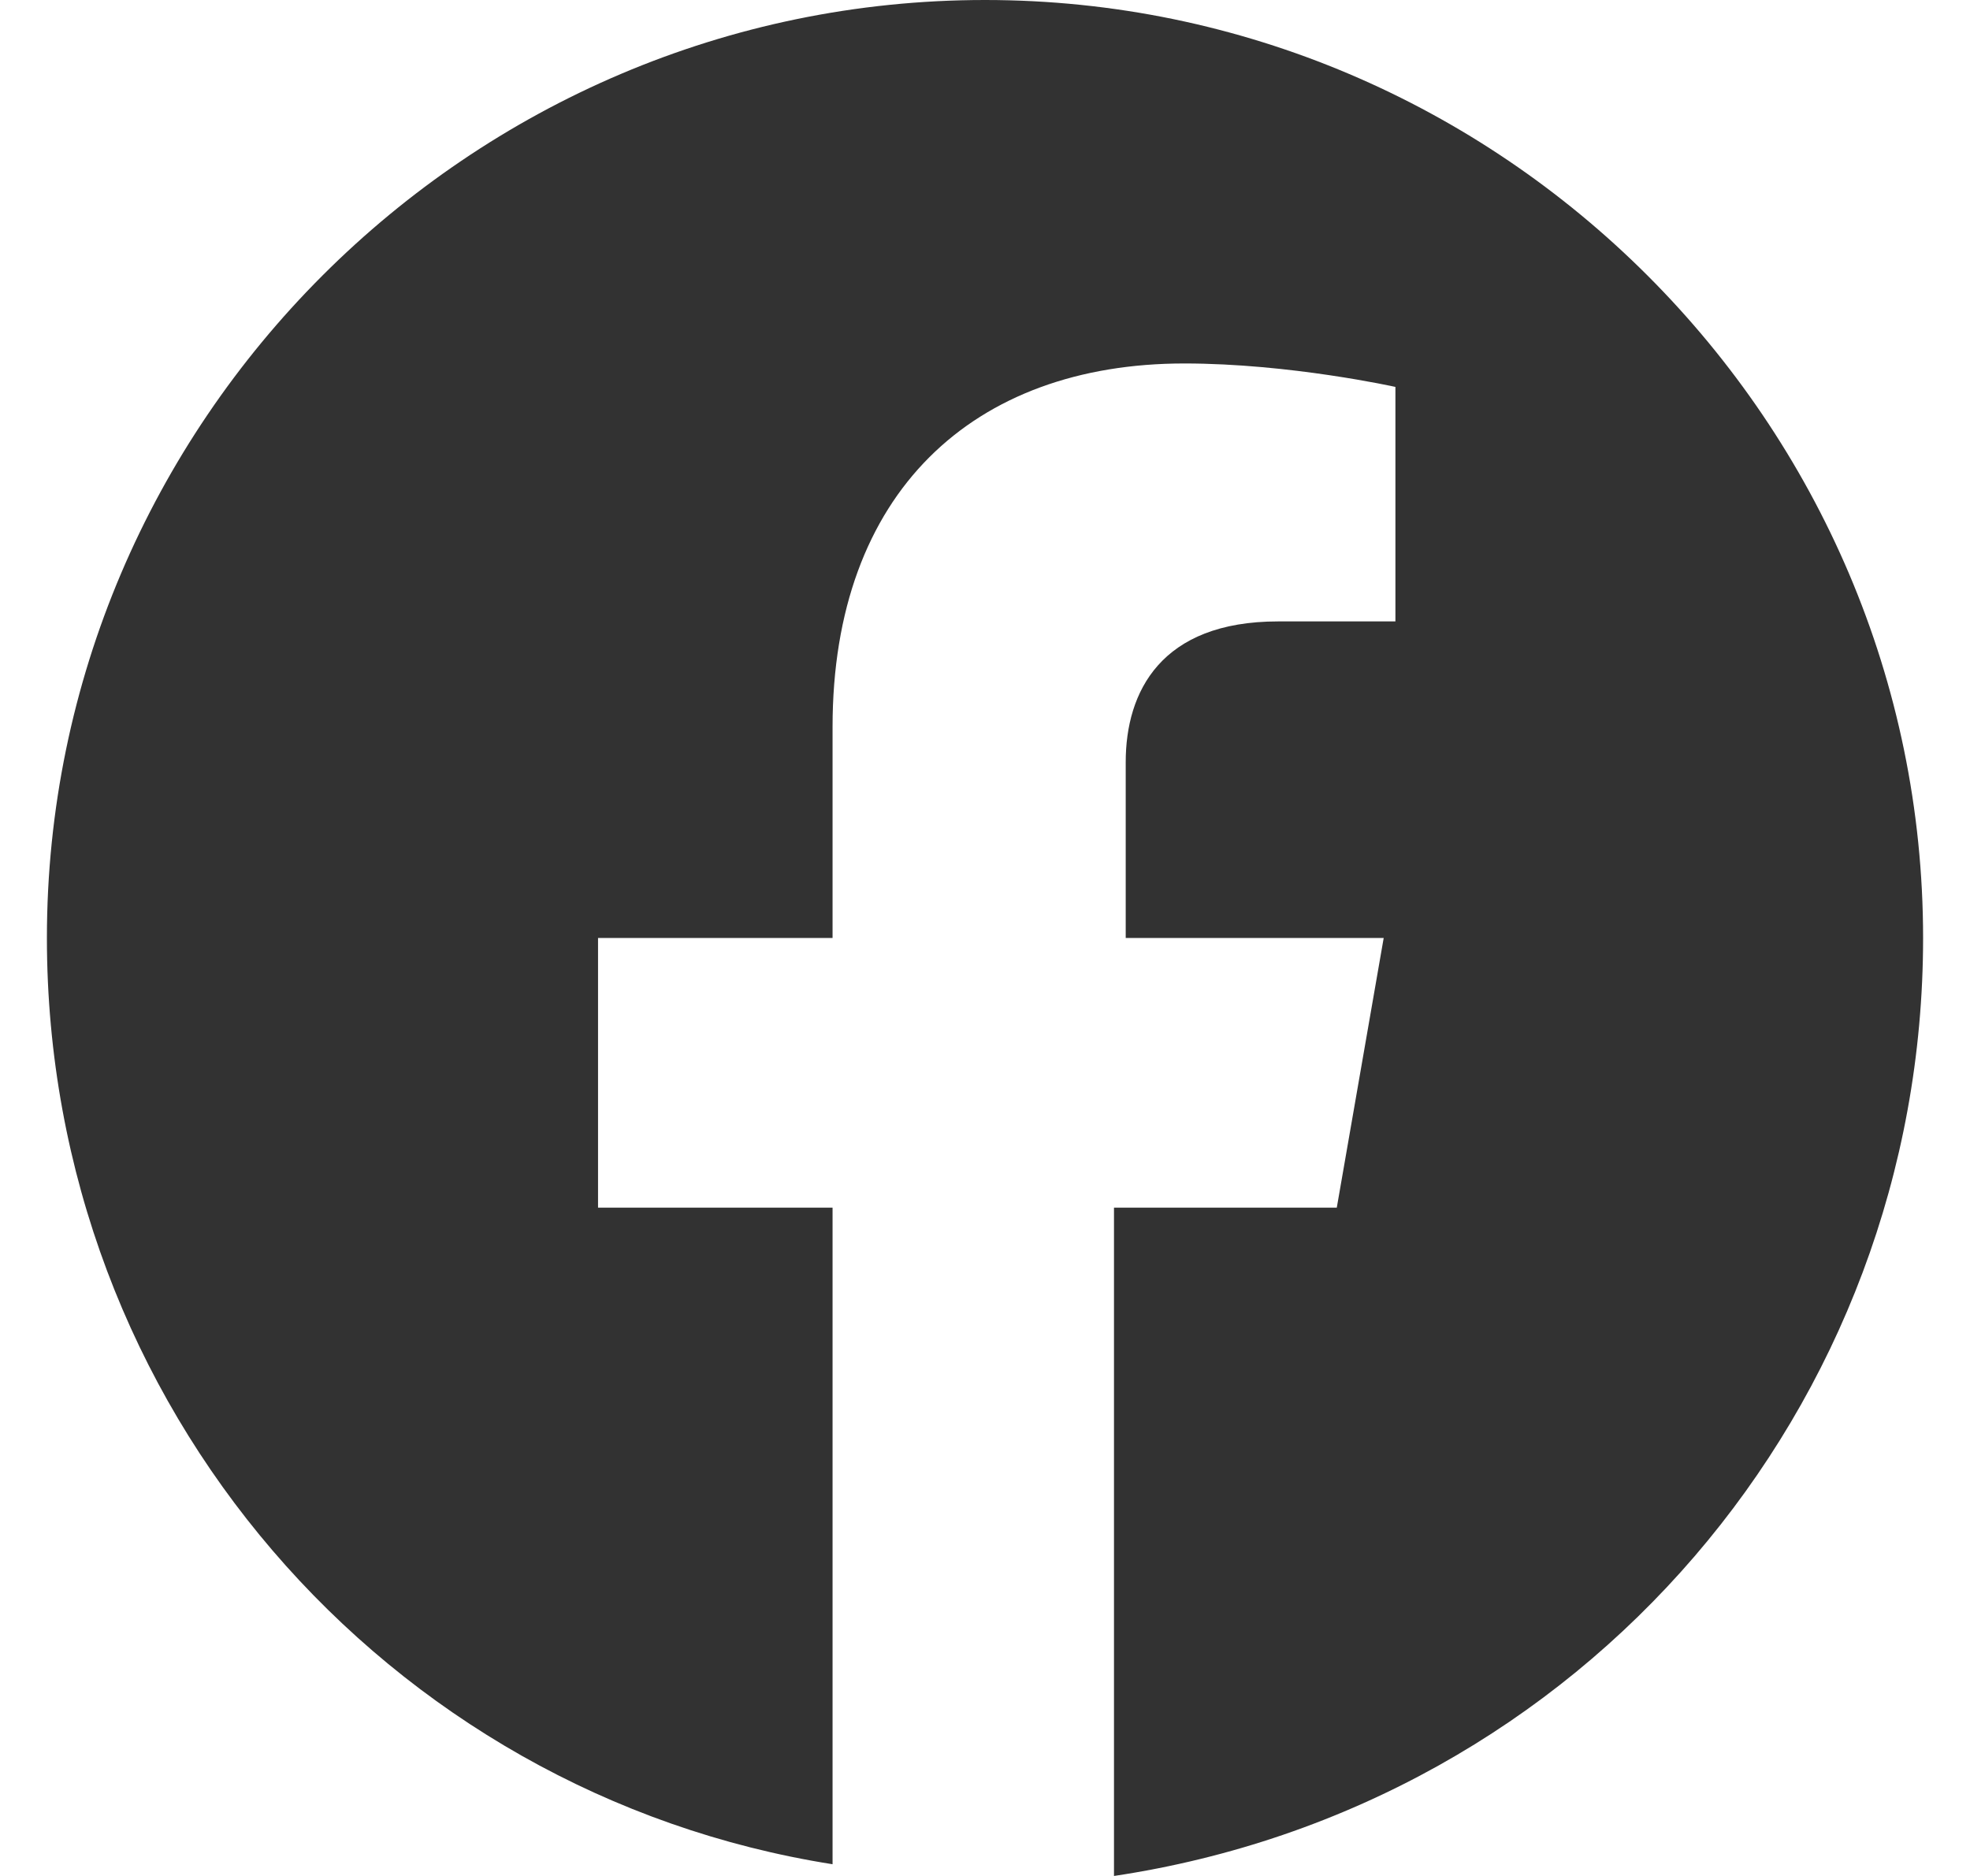
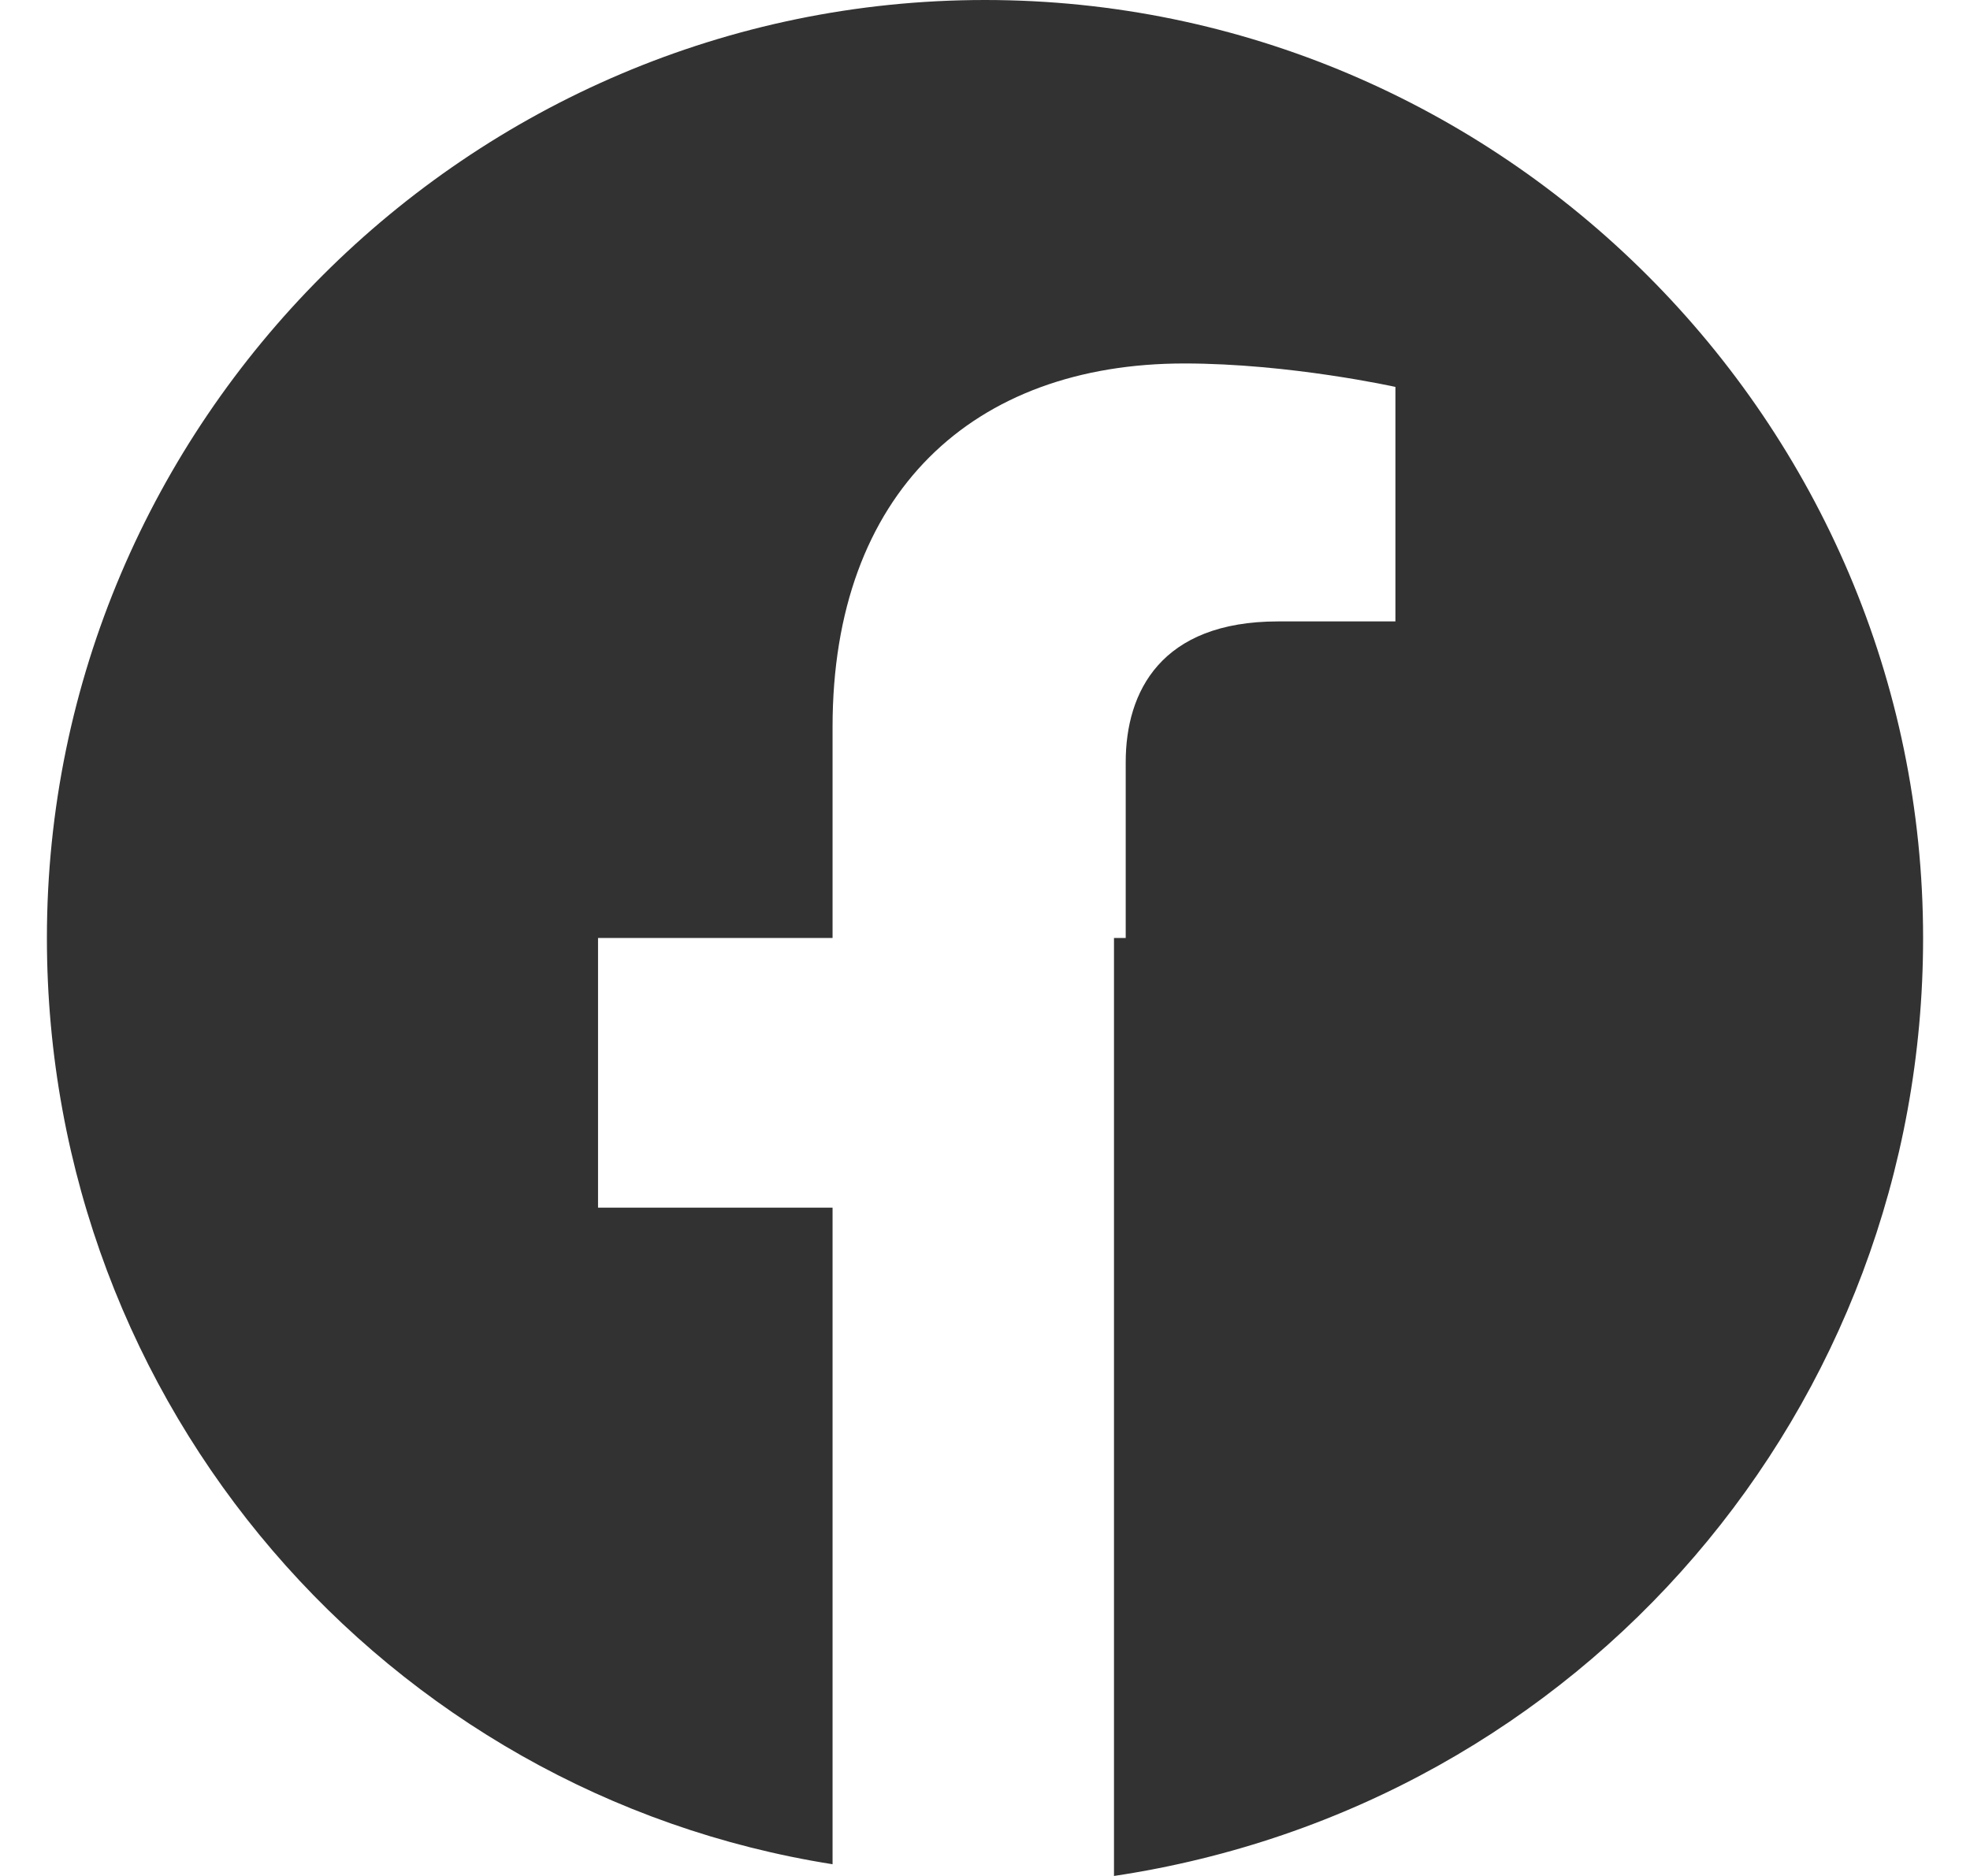
<svg xmlns="http://www.w3.org/2000/svg" width="21" height="20" viewBox="0 0 21 20" fill="none">
-   <path d="M20.5 10C20.5 4.5 16 0 10.5 0C5 0 0.5 4.5 0.5 10C0.5 15 4.125 19.125 8.875 19.875V12.875H6.375V10H8.875V7.75C8.875 5.25 10.375 3.875 12.625 3.875C13.75 3.875 14.875 4.125 14.875 4.125V6.625H13.625C12.375 6.625 12 7.375 12 8.125V10H14.75L14.25 12.875H11.875V20C16.875 19.25 20.5 15 20.5 10Z" fill="#323232" />
+   <path d="M20.5 10C20.5 4.5 16 0 10.5 0C5 0 0.5 4.5 0.5 10C0.5 15 4.125 19.125 8.875 19.875V12.875H6.375V10H8.875V7.75C8.875 5.25 10.375 3.875 12.625 3.875C13.75 3.875 14.875 4.125 14.875 4.125V6.625H13.625C12.375 6.625 12 7.375 12 8.125V10H14.75H11.875V20C16.875 19.25 20.5 15 20.5 10Z" fill="#323232" />
</svg>